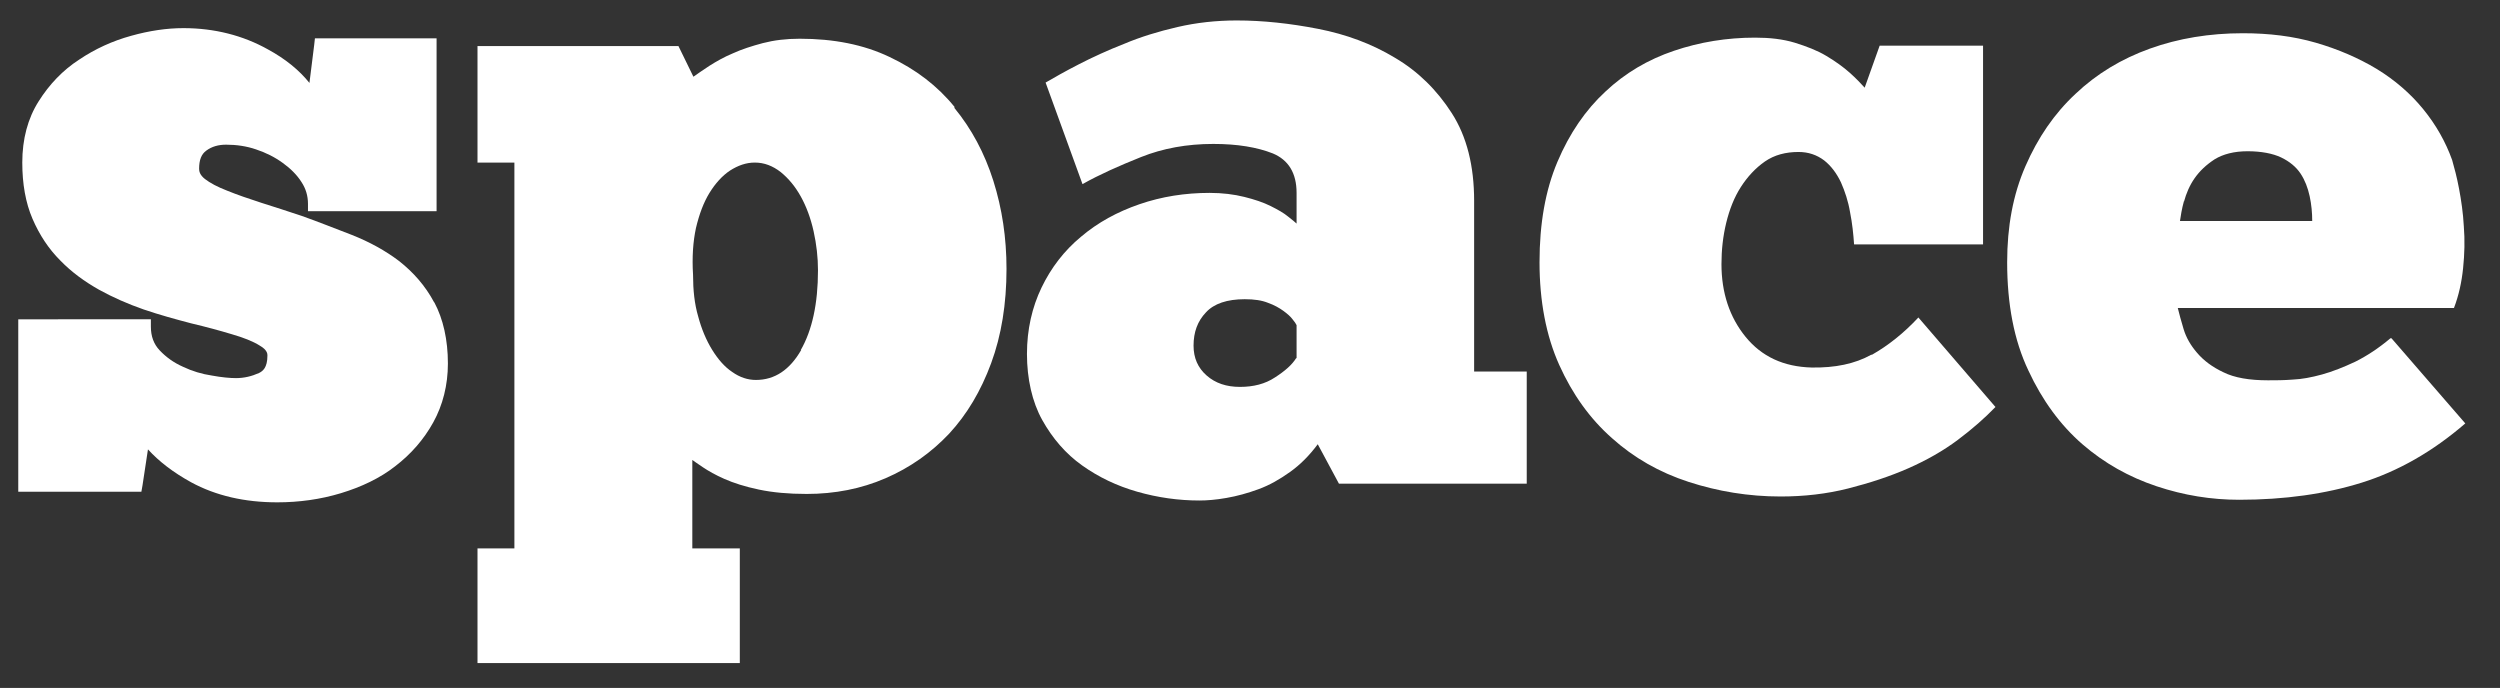
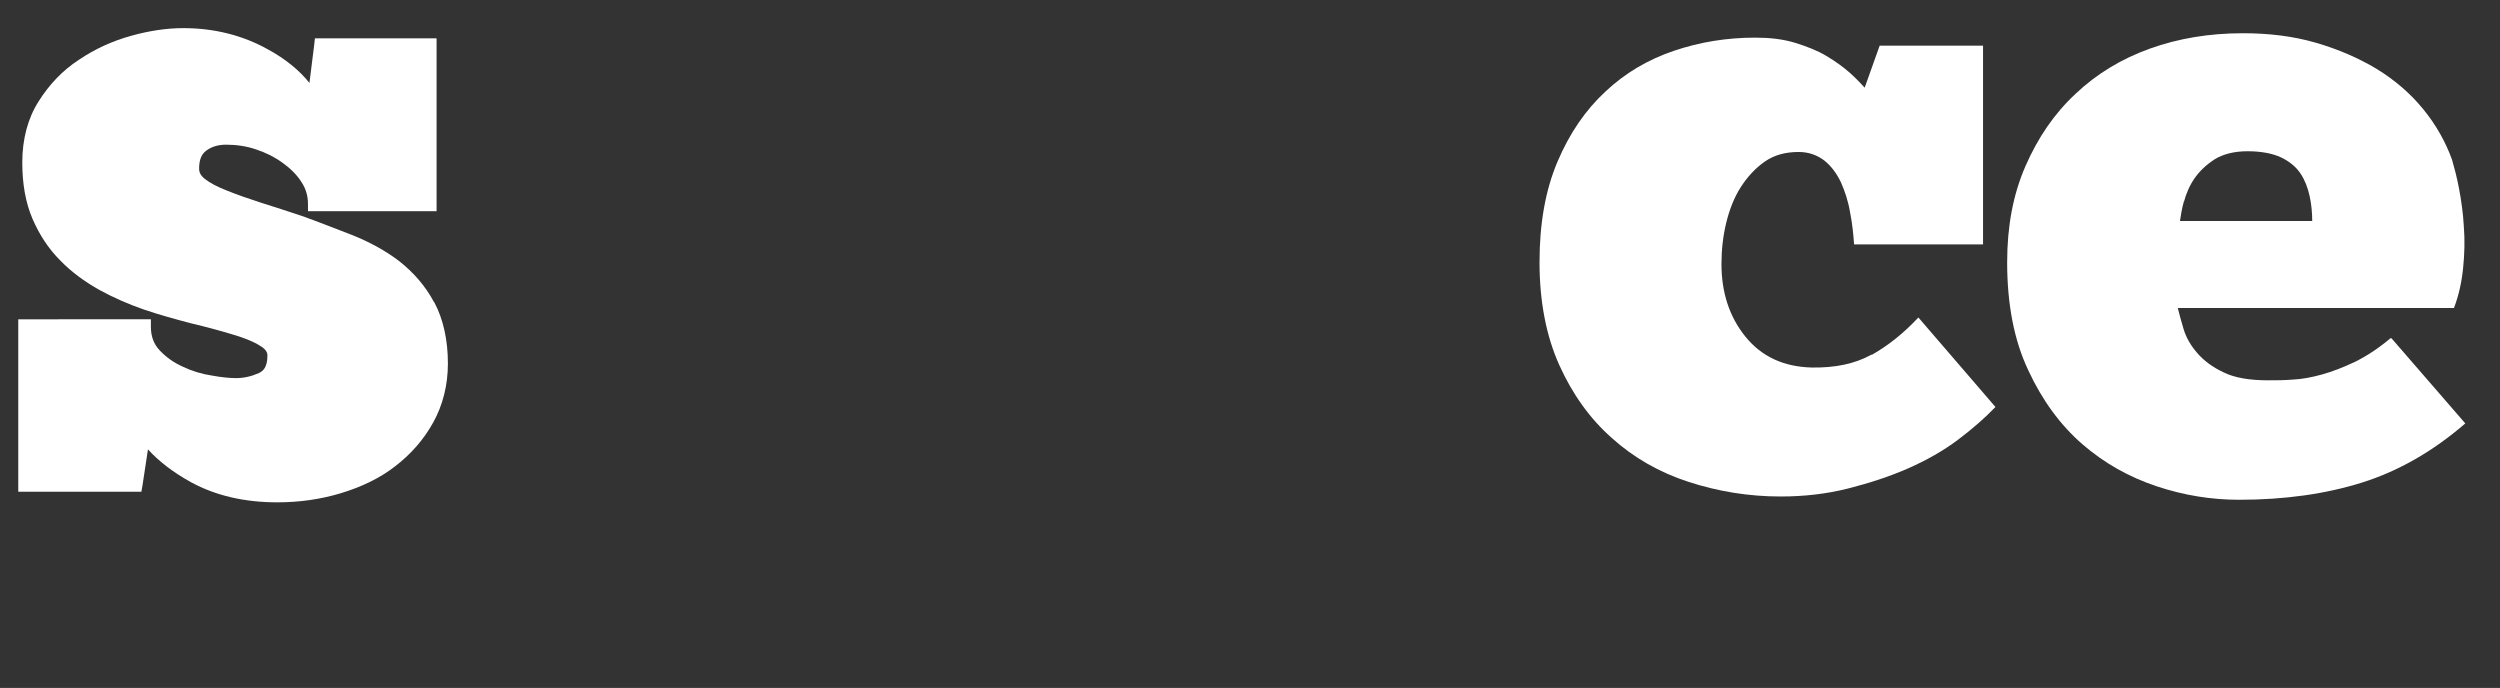
<svg xmlns="http://www.w3.org/2000/svg" id="zpace_fava_con" data-name="zpace fava con" viewBox="0 0 68.43 18.83">
  <rect x="0" y="0" width="68.43" height="18.83" fill="#333333" stroke="none" />
  <defs>
    <style>
      .cls-1 {
        fill: #fff;
      }
    </style>
  </defs>
  <path class="cls-1" d="m11.88,8.27c-.24-.45-.57-.82-.95-1.12-.38-.29-.82-.53-1.3-.72-.47-.18-.92-.36-1.37-.52-.39-.13-.76-.25-1.11-.36-.34-.11-.66-.22-.93-.33-.26-.1-.47-.21-.61-.32-.14-.11-.16-.21-.16-.28,0-.24.06-.4.2-.5.15-.11.33-.16.54-.16.28,0,.56.04.82.13.27.09.51.21.73.37.21.15.39.33.51.52.12.18.18.38.18.6v.2h3.52V1.05h-3.33l-.02.18-.13,1.04c-.28-.35-.66-.66-1.14-.92-.68-.38-1.46-.58-2.31-.58-.45,0-.93.07-1.43.21-.51.14-.99.36-1.42.65-.45.29-.82.68-1.11,1.14-.3.47-.45,1.04-.45,1.68,0,.58.09,1.1.28,1.54.19.44.44.82.76,1.14.31.32.67.58,1.06.8.38.21.79.39,1.22.54.44.15.88.27,1.3.38.42.1.79.2,1.12.3.31.09.57.19.76.31.21.12.21.23.21.27,0,.34-.13.43-.23.48-.2.09-.41.14-.63.14-.16,0-.39-.02-.66-.07-.27-.04-.54-.12-.79-.24-.25-.11-.46-.26-.64-.45-.16-.17-.24-.38-.24-.65v-.2H.5v4.72h3.37l.03-.17.15-.99c.3.33.69.63,1.18.9.68.37,1.47.55,2.36.55.59,0,1.18-.08,1.74-.25.56-.17,1.07-.41,1.49-.74.43-.33.78-.73,1.04-1.2.26-.47.4-1.02.4-1.61,0-.65-.13-1.22-.37-1.67Z" />
-   <path class="cls-1" d="m26.13,2.93c-.47-.58-1.06-1.03-1.78-1.37-.71-.34-1.53-.5-2.46-.5-.37,0-.7.04-1.01.12-.3.08-.58.17-.82.28-.24.1-.45.22-.64.34-.18.12-.33.22-.44.3l-.41-.84h-5.5v3.19h1.01v10.56h-1.01v3.14h7.18v-3.14h-1.3v-2.42s.14.1.29.2.34.21.59.32c.25.11.56.21.94.29.38.08.81.12,1.31.12.77,0,1.49-.14,2.16-.43.67-.29,1.25-.7,1.74-1.22.49-.53.87-1.17,1.15-1.93s.42-1.62.42-2.58c0-.85-.12-1.65-.36-2.41-.24-.76-.6-1.43-1.07-2Zm-4.2,6.65c-.31.54-.72.82-1.24.82-.22,0-.44-.07-.65-.22-.21-.14-.39-.35-.55-.61-.16-.26-.29-.57-.38-.91-.1-.34-.14-.72-.14-1.14-.03-.48,0-.91.08-1.28.09-.38.21-.7.37-.96.16-.26.35-.47.56-.61.22-.14.44-.22.68-.22.26,0,.49.09.71.26.22.18.4.4.55.67.15.27.27.59.35.95.08.36.12.72.12,1.07,0,.91-.16,1.64-.47,2.18Z" />
-   <path class="cls-1" d="m40.35,5.5c0-.96-.2-1.76-.61-2.4-.41-.64-.93-1.15-1.56-1.52-.63-.38-1.33-.64-2.1-.79-.77-.15-1.51-.23-2.23-.23-.56,0-1.1.06-1.62.18-.52.12-1.01.27-1.46.46-.46.18-.87.37-1.24.56-.37.19-.67.36-.91.5l1.01,2.78c.46-.26,1-.5,1.6-.74.6-.24,1.26-.36,1.98-.36.66,0,1.2.09,1.63.26.43.18.65.54.65,1.08v.84s-.11-.1-.23-.19c-.12-.1-.28-.19-.48-.29-.2-.1-.44-.18-.72-.25-.28-.07-.6-.11-.95-.11-.67,0-1.31.1-1.92.31-.61.21-1.14.5-1.6.89-.46.38-.82.85-1.08,1.39-.26.54-.4,1.15-.4,1.82s.14,1.31.42,1.81.64.92,1.09,1.24c.45.32.95.56,1.51.72.56.16,1.13.24,1.7.24.21,0,.46-.02.74-.07.29-.05.58-.13.88-.24.3-.11.58-.27.86-.47.28-.2.53-.45.76-.76l.58,1.08h5.14v-3.07h-1.44v-4.68Zm-4.87,4.3c-.11.18-.3.35-.58.53-.27.18-.59.26-.96.26s-.67-.1-.91-.31c-.24-.21-.36-.48-.36-.82,0-.37.11-.67.34-.91.22-.24.58-.36,1.06-.36.26,0,.47.03.64.1.17.06.31.14.42.22.11.08.2.16.25.23.06.07.09.12.11.16v.91Z" />
  <path class="cls-1" d="m51.22,9.71c-.45.25-.99.36-1.63.35-.77-.02-1.37-.3-1.81-.84-.44-.54-.66-1.21-.66-1.99,0-.38.04-.76.13-1.13.09-.37.22-.7.4-.98s.4-.52.66-.7c.26-.18.57-.26.92-.26.27,0,.5.08.7.23.19.15.34.35.46.6.11.25.2.52.25.82.06.3.09.59.11.88h3.53V1.25h-2.83l-.41,1.15c-.1-.11-.23-.25-.41-.41-.18-.16-.39-.31-.64-.46s-.54-.26-.86-.36c-.33-.1-.69-.14-1.09-.14-.77,0-1.51.12-2.22.36s-1.34.61-1.88,1.12c-.54.5-.98,1.14-1.31,1.92-.33.78-.49,1.69-.49,2.75s.18,2.01.54,2.81c.36.8.84,1.47,1.44,2,.6.54,1.3.94,2.1,1.2.8.26,1.64.4,2.52.4.64,0,1.26-.07,1.85-.22s1.14-.33,1.64-.55.96-.48,1.36-.78c.4-.3.74-.6,1.03-.9l-2.11-2.45c-.4.43-.83.77-1.27,1.02Z" />
  <path class="cls-1" d="m65.43,9.26c-.32.27-.64.48-.96.64-.32.15-.62.27-.91.35s-.56.13-.8.14c-.25.02-.48.02-.68.02-.51,0-.92-.07-1.22-.22-.3-.14-.54-.32-.72-.53-.18-.21-.3-.42-.37-.65s-.12-.42-.16-.58h7.56c.13-.34.21-.7.25-1.09s.05-.77.02-1.14c-.02-.37-.07-.71-.13-1.03-.06-.32-.13-.58-.19-.79-.18-.5-.44-.96-.79-1.39-.35-.43-.78-.8-1.27-1.1-.5-.3-1.05-.54-1.67-.72s-1.28-.26-2-.26c-.91,0-1.76.14-2.54.42-.78.28-1.46.69-2.04,1.24-.58.54-1.03,1.2-1.37,1.98-.34.78-.5,1.65-.5,2.63,0,1.15.19,2.14.58,2.96.38.82.88,1.5,1.48,2.02.6.52,1.28.9,2.03,1.15.75.25,1.5.37,2.26.37,1.25,0,2.37-.16,3.36-.47.99-.31,1.94-.85,2.83-1.62l-2.02-2.33Zm-5.65-3.74c.06-.22.15-.44.29-.64.14-.2.32-.37.55-.52.23-.14.53-.22.9-.22s.69.06.92.17c.23.11.41.26.53.44.12.18.2.39.25.62.05.23.07.46.07.68h-3.62c.02-.14.05-.33.11-.55Z" />
</svg>